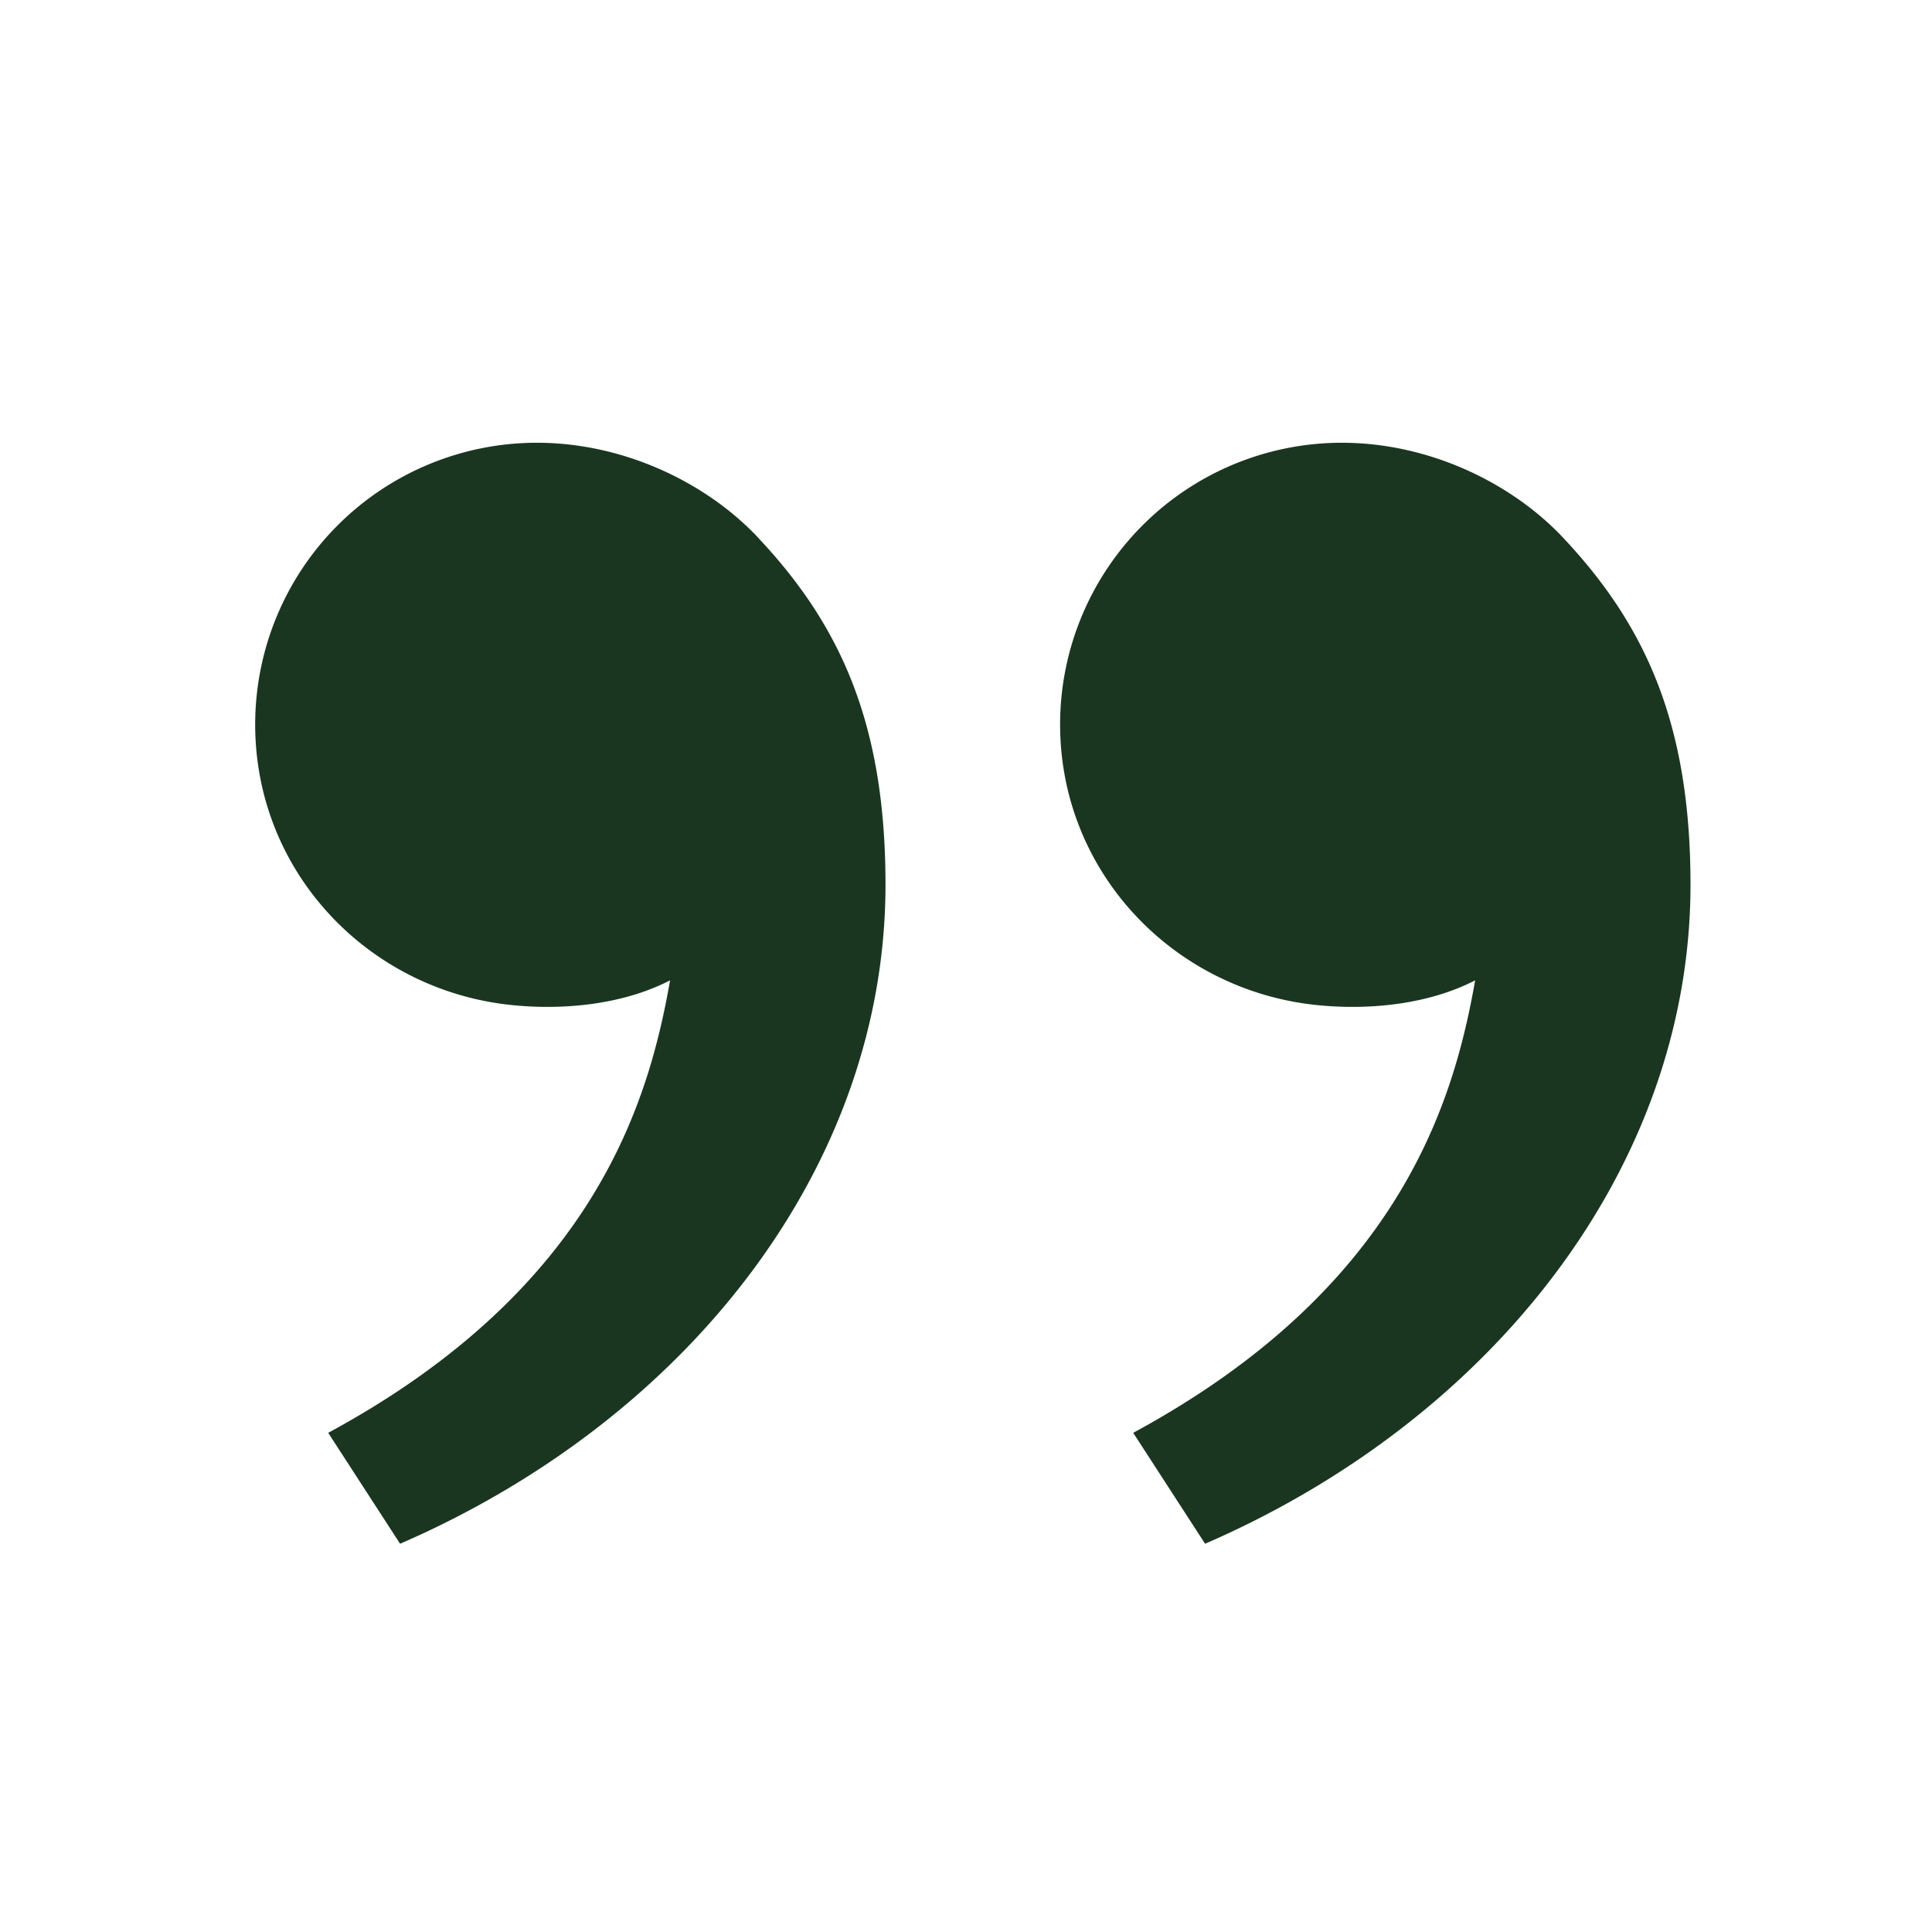
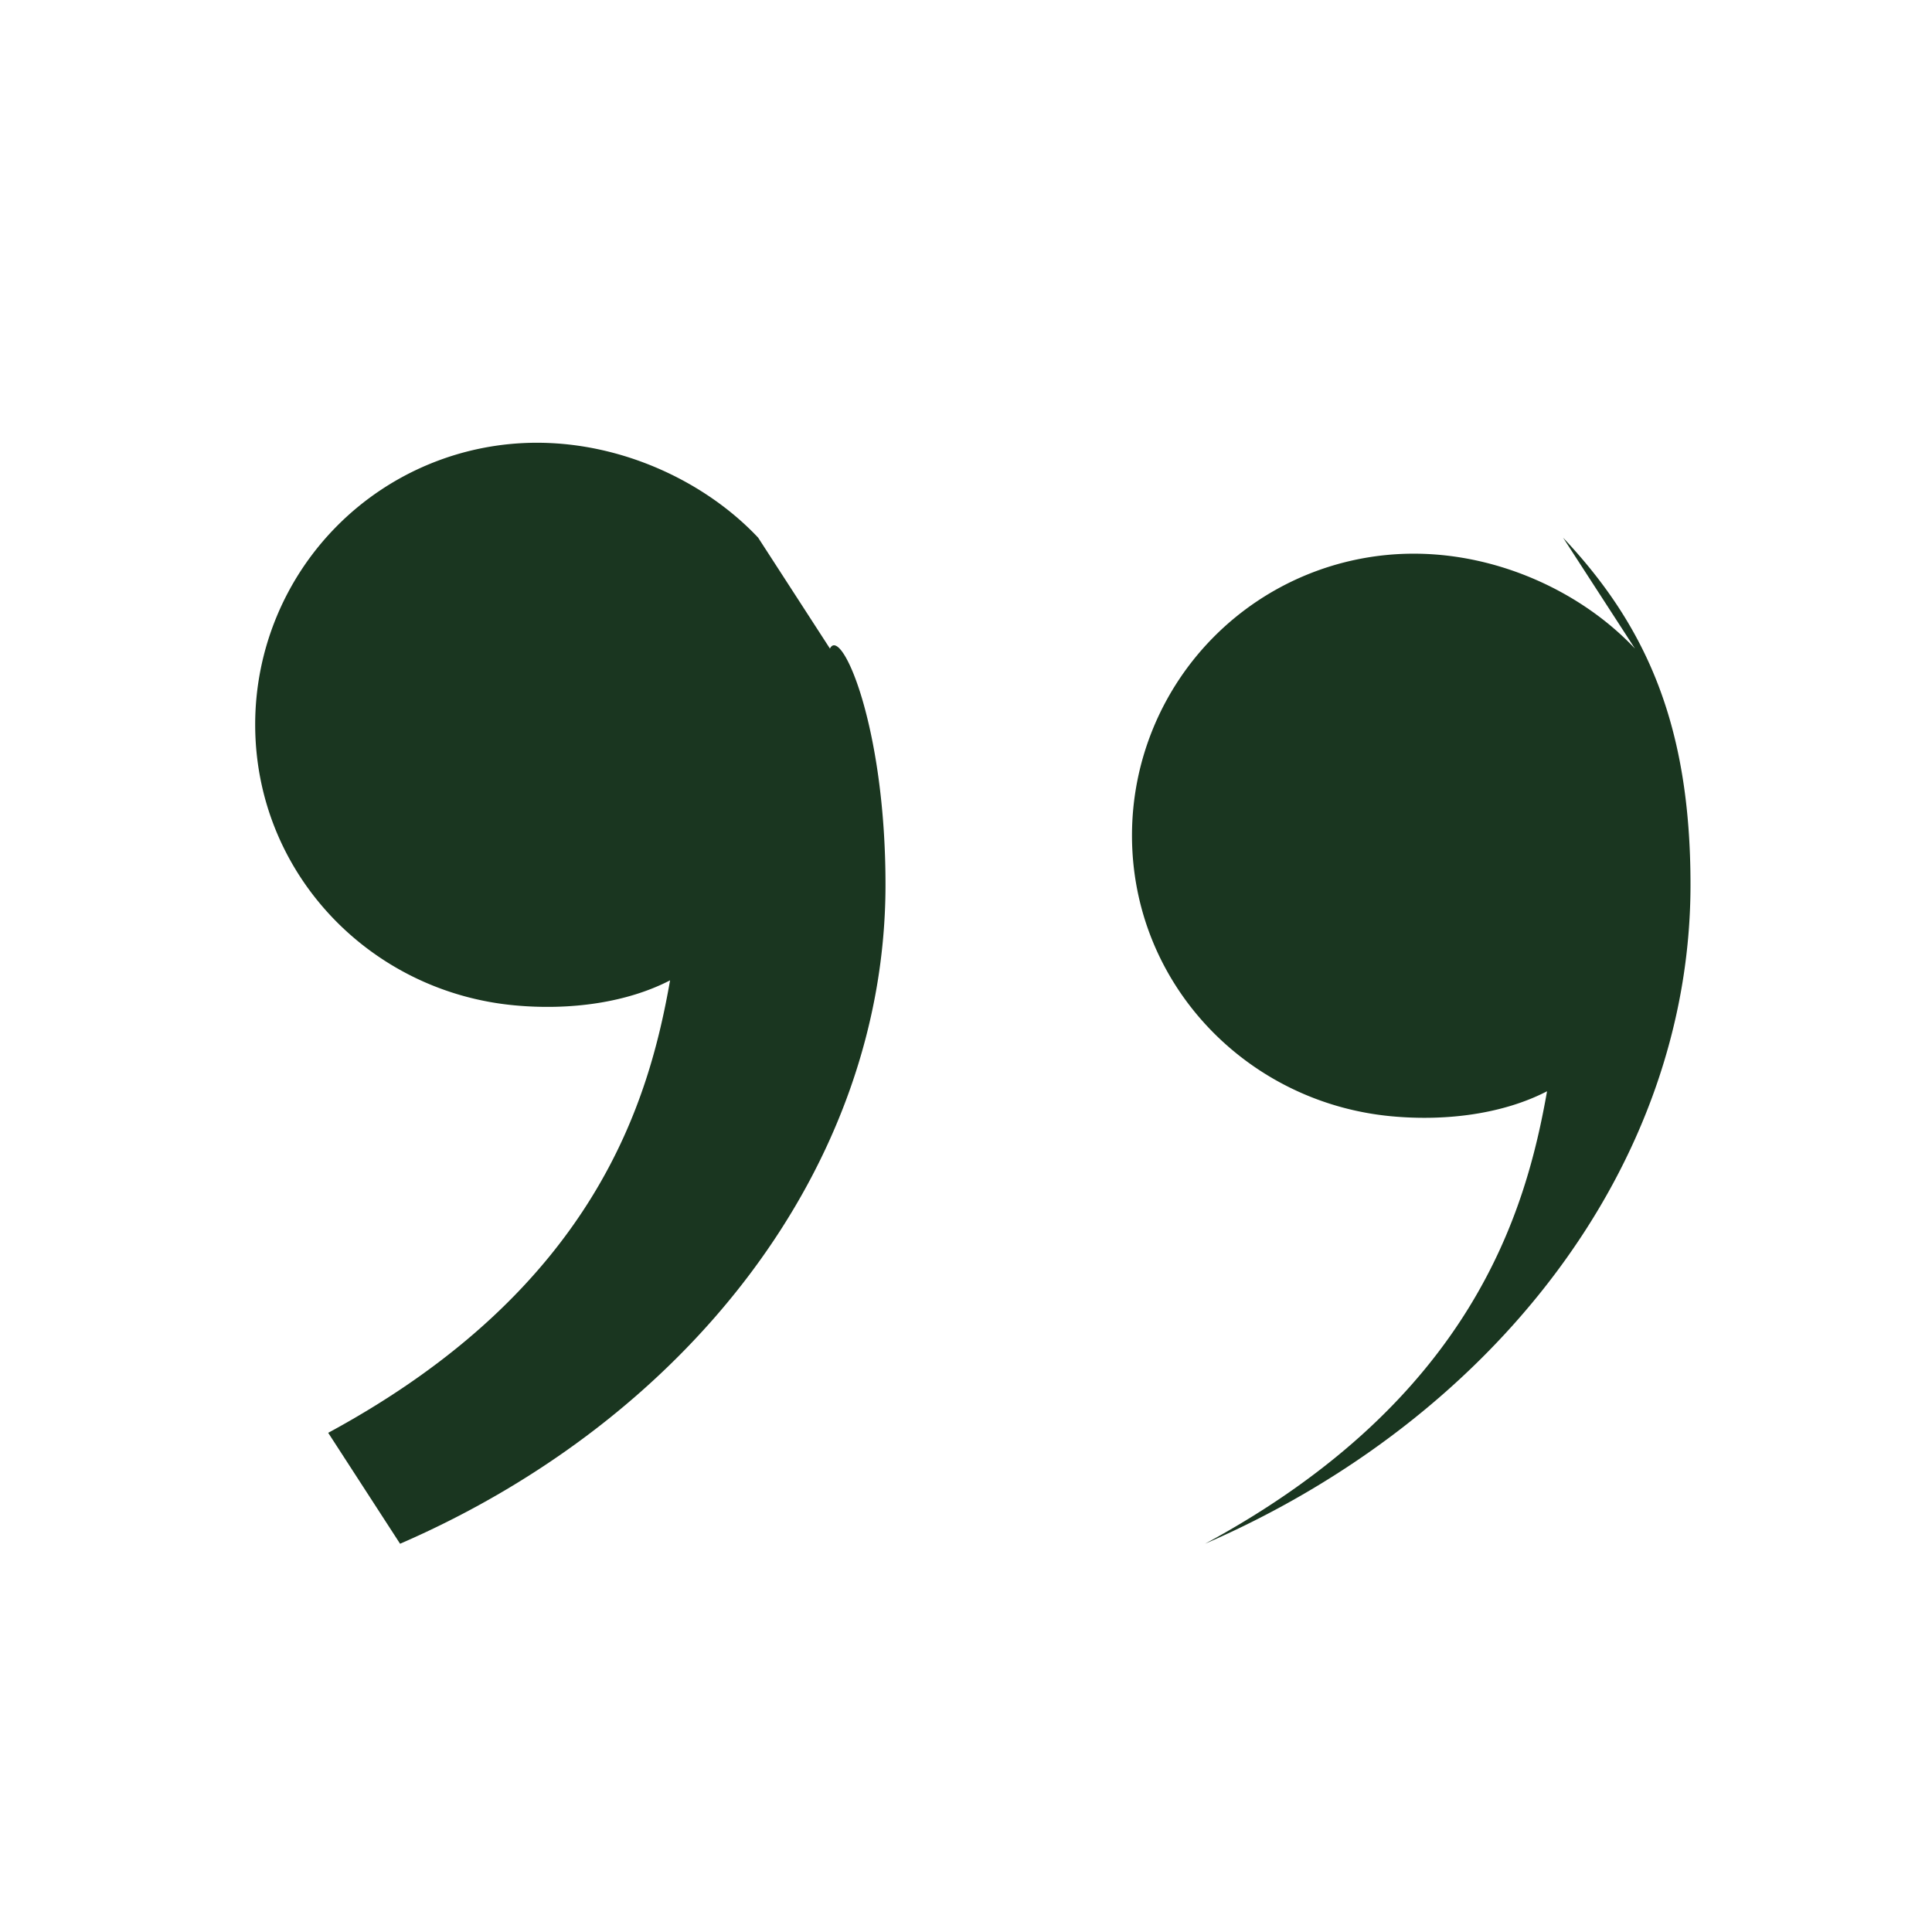
<svg xmlns="http://www.w3.org/2000/svg" width="48" height="48" viewBox="0 0 24 24">
-   <path fill="#1a3620" d="M19.417 6.679C20.447 7.773 21 9 21 10.989c0 3.5-2.456 6.637-6.03 8.188l-.893-1.378c3.335-1.804 3.987-4.145 4.248-5.621c-.537.278-1.24.375-1.93.311c-1.804-.167-3.226-1.648-3.226-3.489a3.5 3.5 0 0 1 3.5-3.5c1.073 0 2.1.49 2.748 1.179m-10 0C10.447 7.773 11 9 11 10.989c0 3.5-2.456 6.637-6.03 8.188l-.893-1.378c3.335-1.804 3.987-4.145 4.247-5.621c-.537.278-1.24.375-1.929.311C4.591 12.323 3.17 10.842 3.17 9a3.5 3.5 0 0 1 3.5-3.5c1.073 0 2.1.49 2.748 1.179" />
+   <path fill="#1a3620" d="M19.417 6.679C20.447 7.773 21 9 21 10.989c0 3.5-2.456 6.637-6.03 8.188c3.335-1.804 3.987-4.145 4.248-5.621c-.537.278-1.24.375-1.93.311c-1.804-.167-3.226-1.648-3.226-3.489a3.5 3.5 0 0 1 3.5-3.5c1.073 0 2.1.49 2.748 1.179m-10 0C10.447 7.773 11 9 11 10.989c0 3.5-2.456 6.637-6.03 8.188l-.893-1.378c3.335-1.804 3.987-4.145 4.247-5.621c-.537.278-1.24.375-1.929.311C4.591 12.323 3.17 10.842 3.17 9a3.5 3.5 0 0 1 3.5-3.5c1.073 0 2.1.49 2.748 1.179" />
</svg>